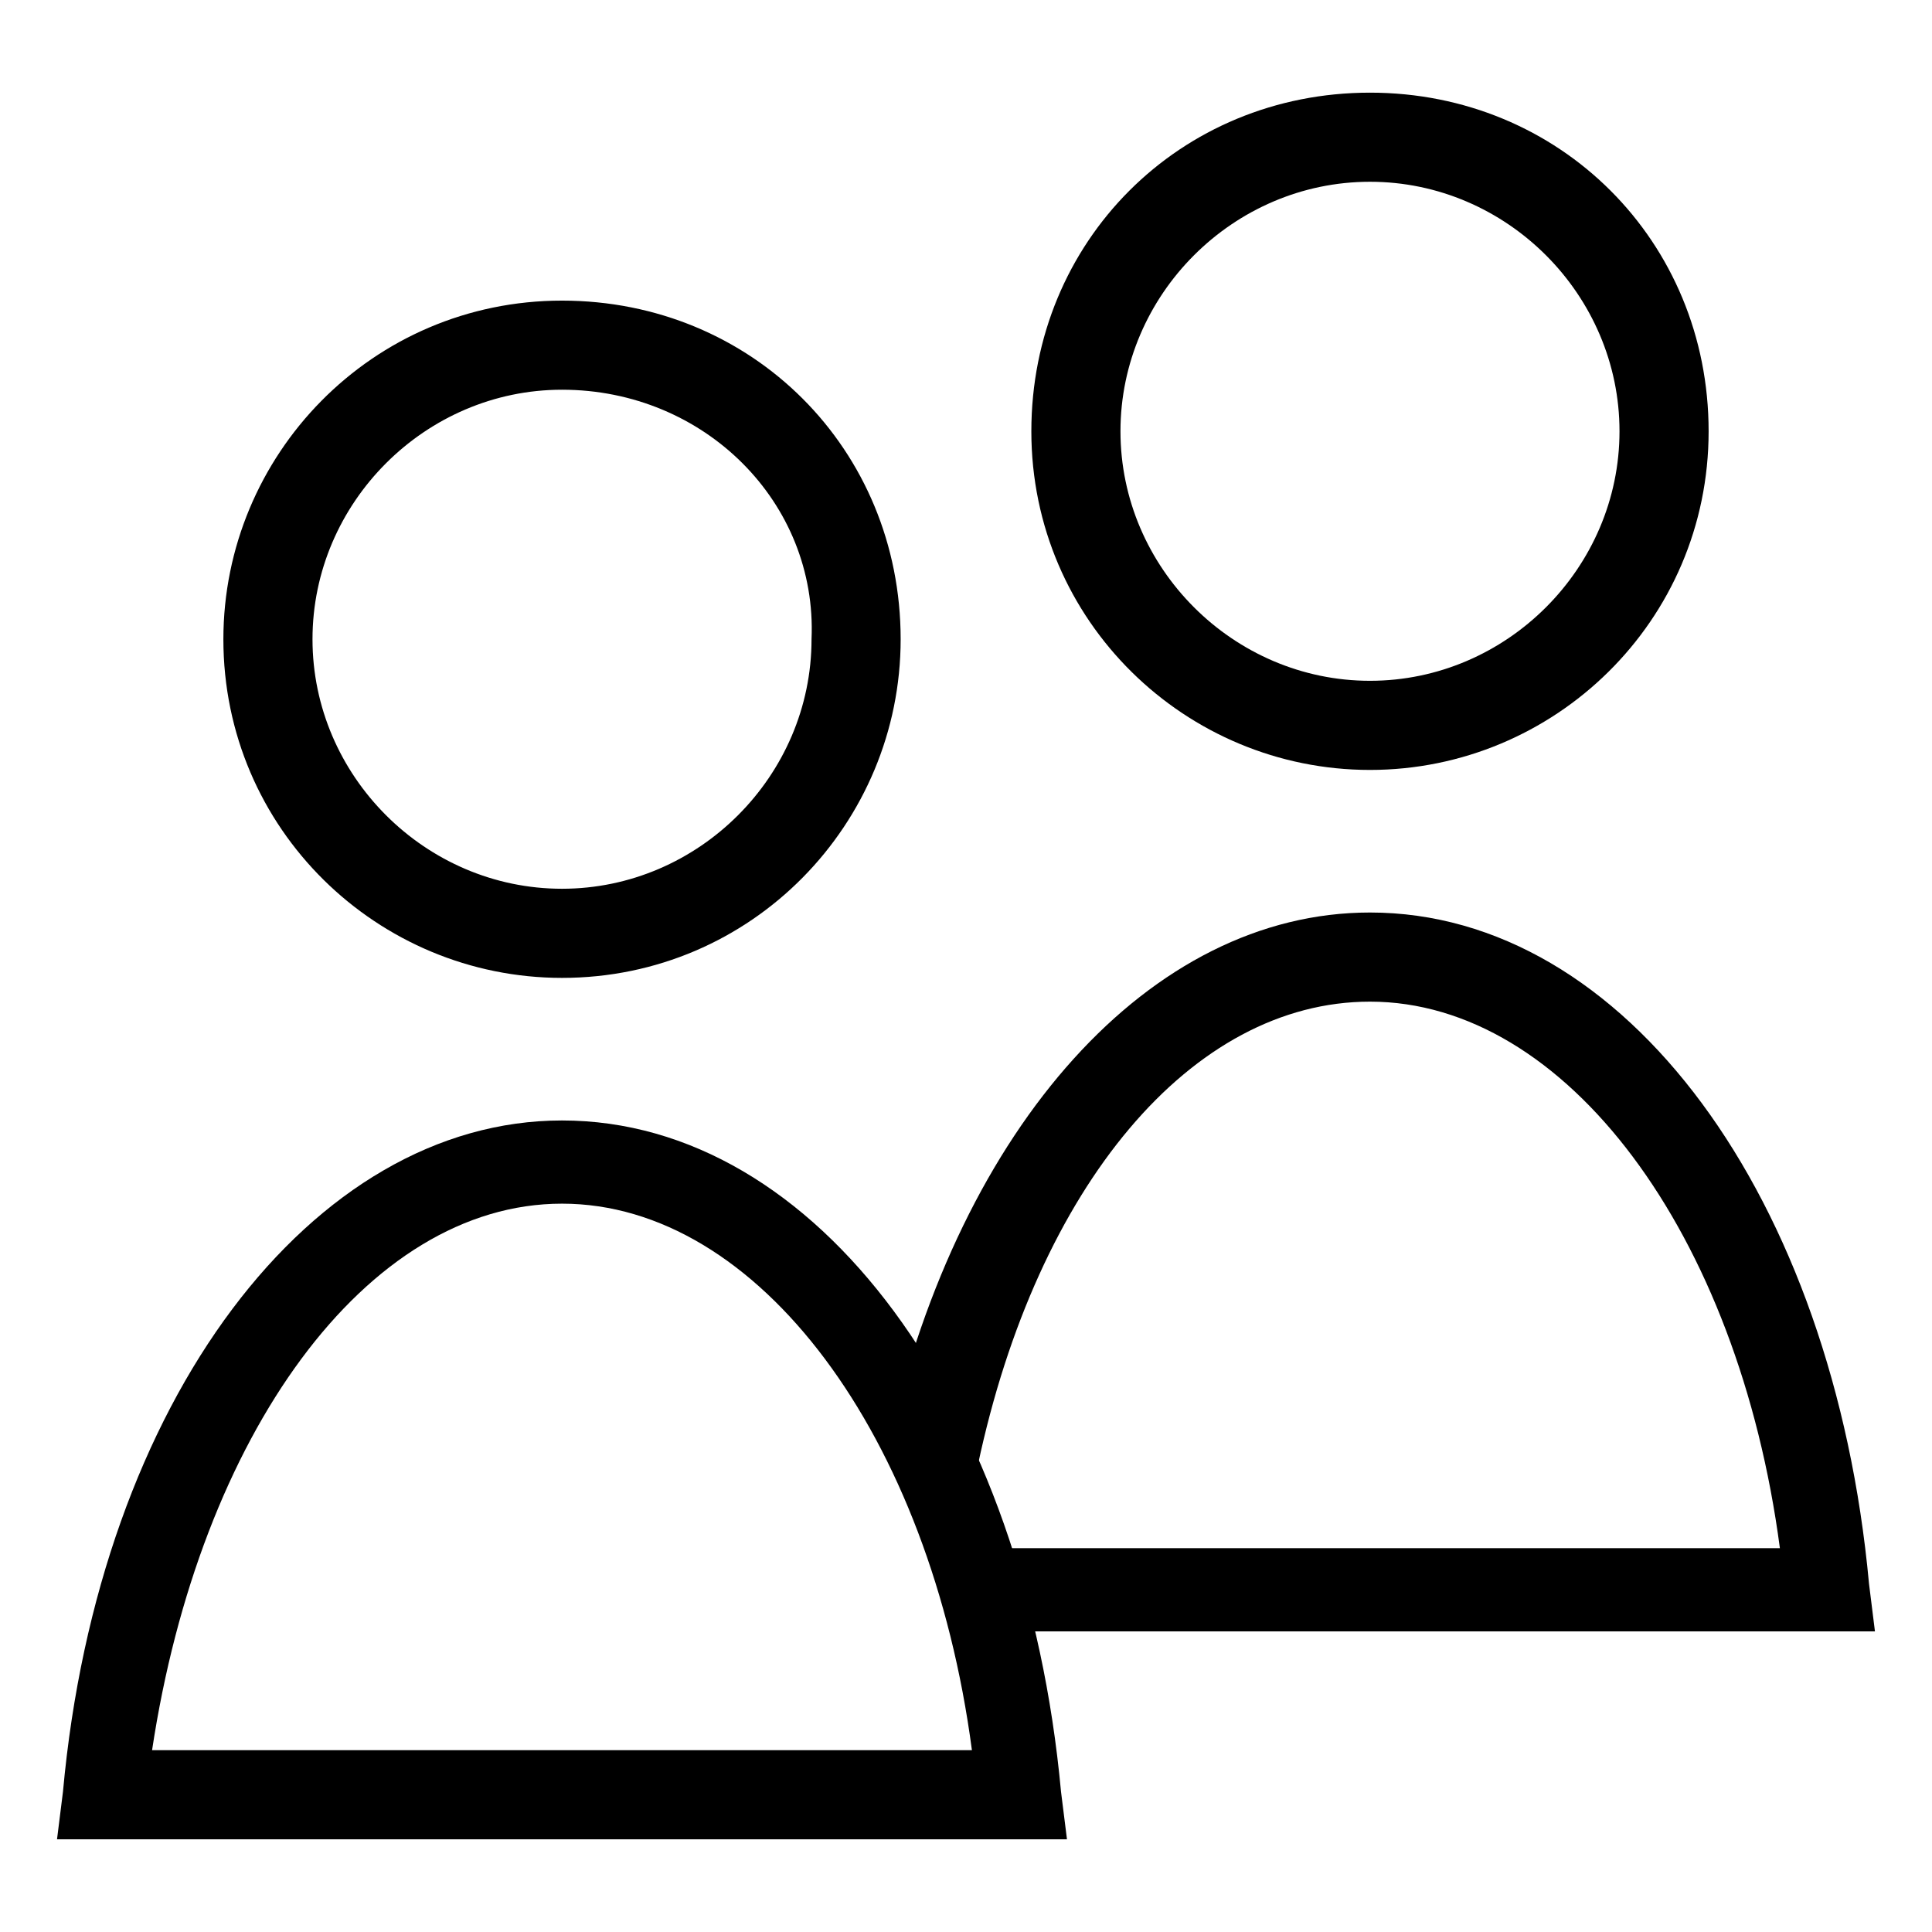
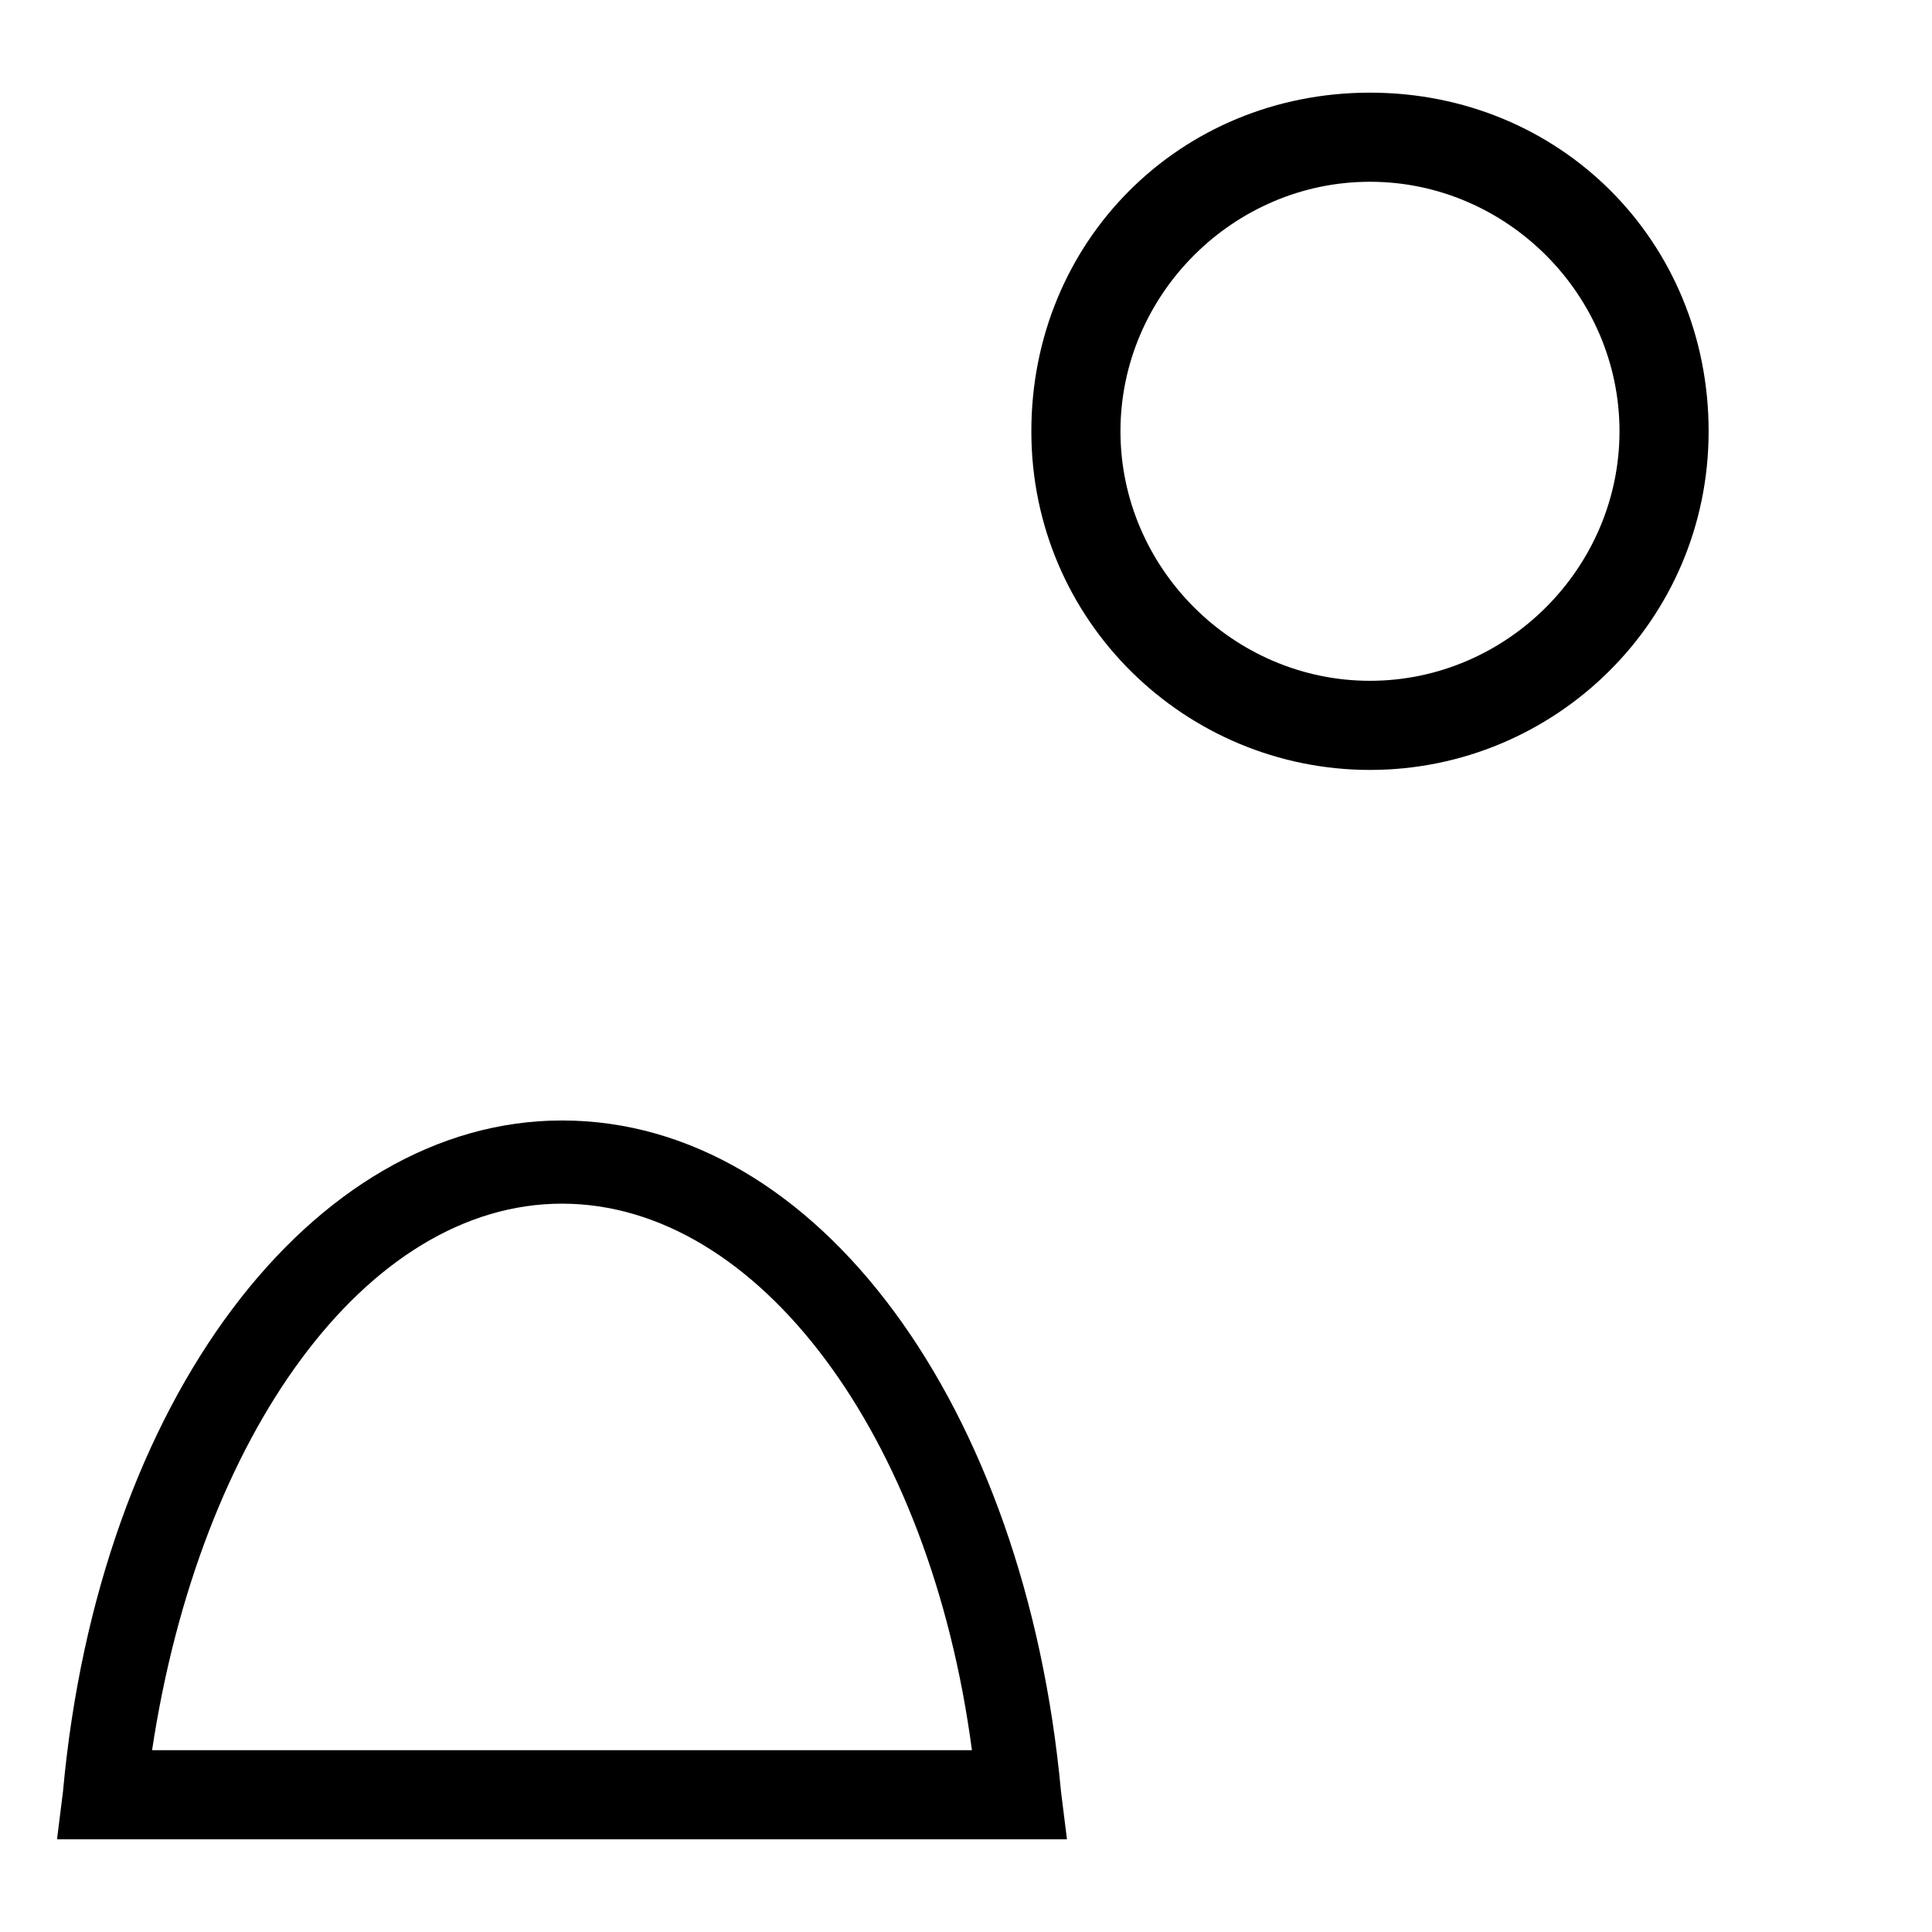
<svg xmlns="http://www.w3.org/2000/svg" fill="#000000" width="800px" height="800px" version="1.1" viewBox="144 144 512 512">
  <g>
-     <path d="m640.88 576.33h-236.16v-22.043h210.97c-11.02-83.445-56.68-144.84-108.63-144.84-47.23 0-88.168 48.805-103.91 122.8l-23.617-6.301c18.895-83.445 69.273-140.12 127.53-140.12 67.699 0 122.8 75.57 132.25 177.91z" />
-     <path d="m292.94 403.15c-48.805 0-89.742-39.359-89.742-89.742 0-48.805 39.359-89.742 89.742-89.742s89.742 39.359 89.742 89.742c0 48.805-39.359 89.742-89.742 89.742zm0-155.87c-36.211 0-66.125 29.914-66.125 66.125s29.914 66.125 66.125 66.125 66.125-29.914 66.125-66.125c1.574-36.211-28.336-66.125-66.125-66.125z" />
    <path d="m426.76 631.44h-267.65l1.574-12.594c9.449-103.91 66.125-177.91 132.25-177.91 67.699 0 122.8 75.57 132.25 177.91zm-242.46-23.617h217.27c-11.02-83.445-56.68-144.84-108.63-144.84-51.957 0-96.043 61.398-108.64 144.84z" />
    <path d="m507.06 348.04c-48.805 0-89.742-39.359-89.742-89.742 0-50.383 39.359-89.742 89.742-89.742 50.383 0 89.742 39.359 89.742 89.742 0 50.383-40.938 89.742-89.742 89.742zm0-155.87c-36.211 0-66.125 29.914-66.125 66.125 0 36.211 29.914 66.125 66.125 66.125 36.211 0 66.125-29.914 66.125-66.125 0-36.211-29.914-66.125-66.125-66.125z" />
  </g>
</svg>